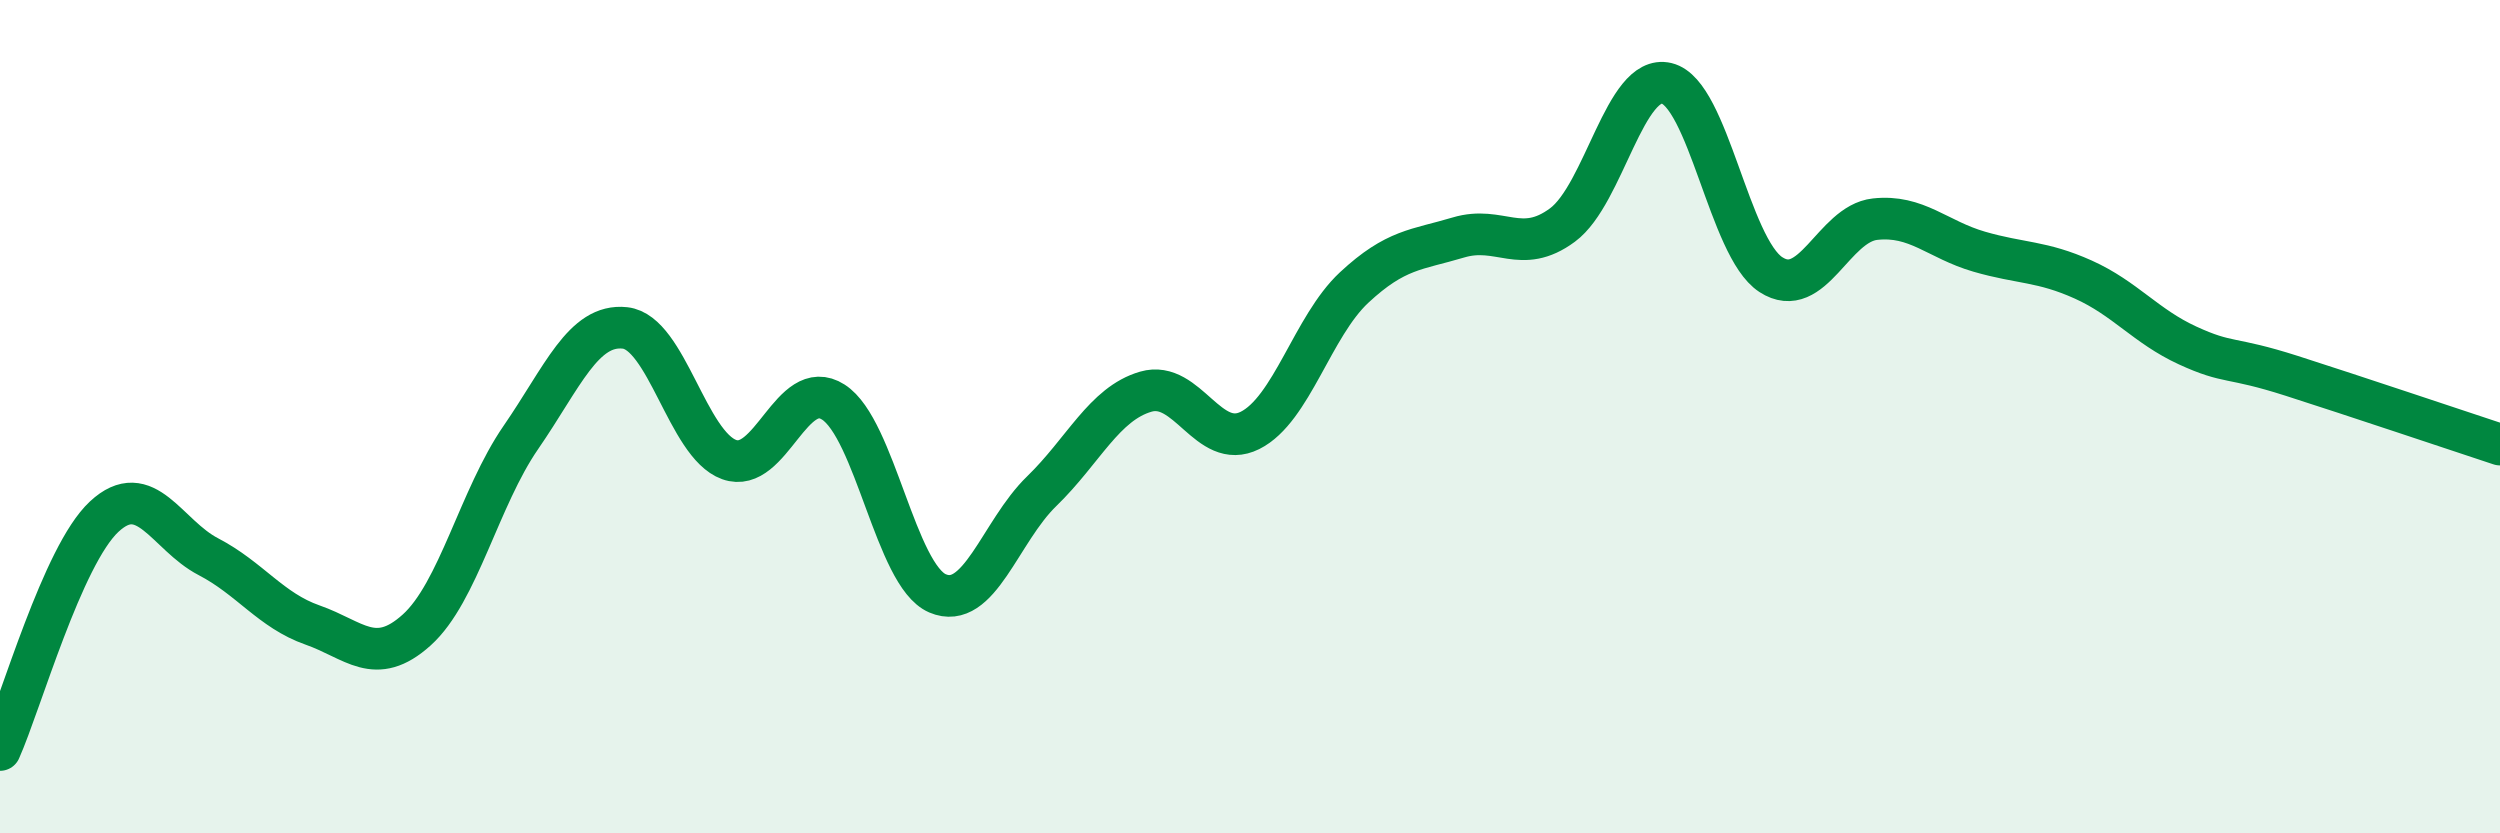
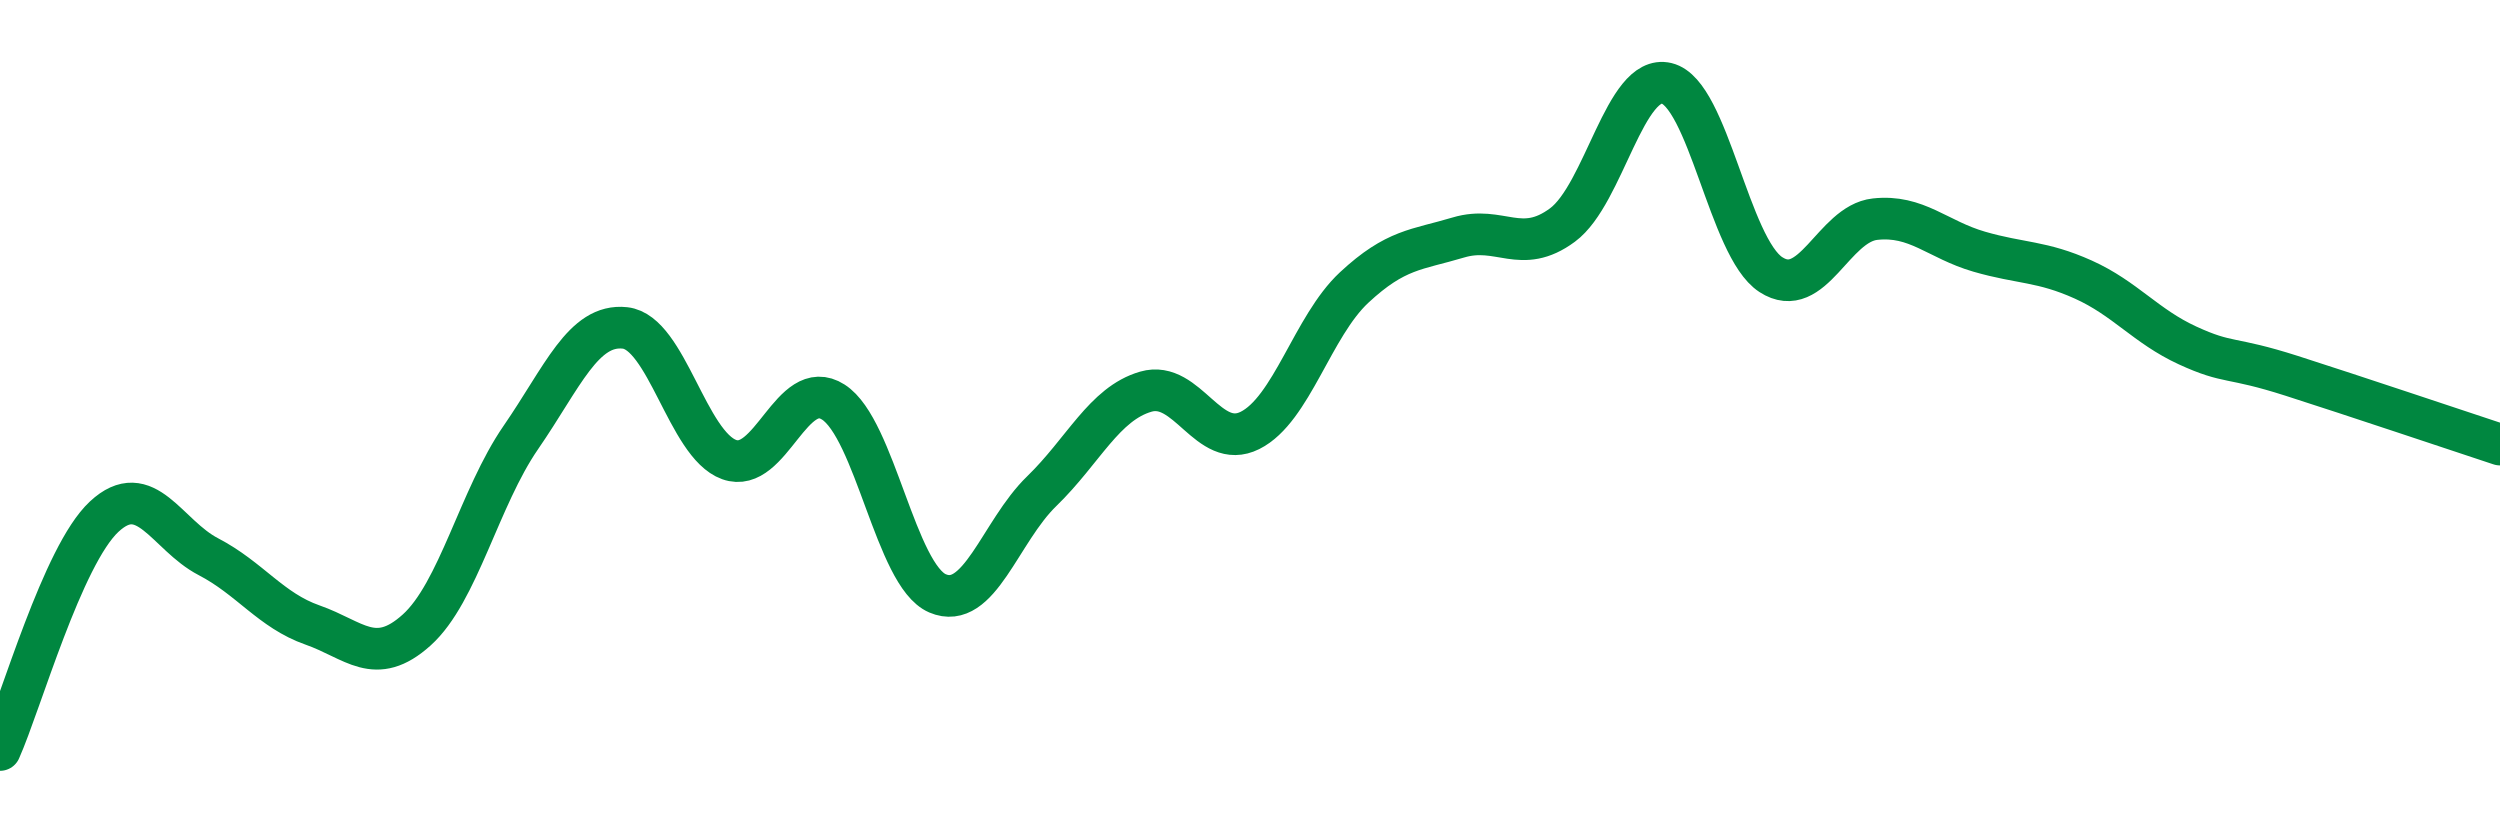
<svg xmlns="http://www.w3.org/2000/svg" width="60" height="20" viewBox="0 0 60 20">
-   <path d="M 0,18 C 0.5,16.88 1.5,13.33 2.5,12.4 C 3.5,11.47 4,12.84 5,13.36 C 6,13.88 6.5,14.65 7.5,15 C 8.5,15.35 9,16.02 10,15.12 C 11,14.22 11.5,11.95 12.5,10.5 C 13.5,9.05 14,7.76 15,7.87 C 16,7.98 16.5,10.67 17.5,11.03 C 18.5,11.39 19,9.01 20,9.65 C 21,10.29 21.5,13.81 22.5,14.24 C 23.5,14.67 24,12.76 25,11.79 C 26,10.82 26.5,9.69 27.5,9.4 C 28.5,9.11 29,10.83 30,10.33 C 31,9.83 31.5,7.83 32.5,6.9 C 33.5,5.97 34,6 35,5.7 C 36,5.4 36.5,6.14 37.5,5.4 C 38.5,4.66 39,1.76 40,2 C 41,2.24 41.5,5.94 42.5,6.59 C 43.5,7.24 44,5.37 45,5.26 C 46,5.15 46.5,5.75 47.5,6.04 C 48.5,6.33 49,6.26 50,6.71 C 51,7.16 51.5,7.83 52.5,8.29 C 53.5,8.75 53.5,8.54 55,9.02 C 56.5,9.5 59,10.34 60,10.67L60 20L0 20Z" fill="#008740" opacity="0.1" stroke-linecap="round" stroke-linejoin="round" />
  <path d="M 0,18 C 0.5,16.88 1.5,13.33 2.5,12.4 C 3.5,11.47 4,12.84 5,13.36 C 6,13.88 6.5,14.65 7.5,15 C 8.5,15.35 9,16.02 10,15.12 C 11,14.22 11.5,11.95 12.5,10.5 C 13.5,9.05 14,7.76 15,7.87 C 16,7.98 16.5,10.67 17.5,11.03 C 18.5,11.39 19,9.01 20,9.65 C 21,10.29 21.5,13.81 22.5,14.24 C 23.5,14.67 24,12.76 25,11.79 C 26,10.82 26.5,9.69 27.5,9.4 C 28.5,9.11 29,10.83 30,10.33 C 31,9.83 31.5,7.83 32.5,6.9 C 33.5,5.97 34,6 35,5.7 C 36,5.4 36.5,6.14 37.5,5.4 C 38.5,4.66 39,1.76 40,2 C 41,2.24 41.5,5.94 42.5,6.59 C 43.5,7.24 44,5.37 45,5.26 C 46,5.15 46.5,5.75 47.5,6.04 C 48.5,6.33 49,6.26 50,6.71 C 51,7.16 51.5,7.83 52.5,8.29 C 53.5,8.75 53.5,8.54 55,9.02 C 56.5,9.5 59,10.34 60,10.67" stroke="#008740" stroke-width="1" fill="none" stroke-linecap="round" stroke-linejoin="round" />
</svg>